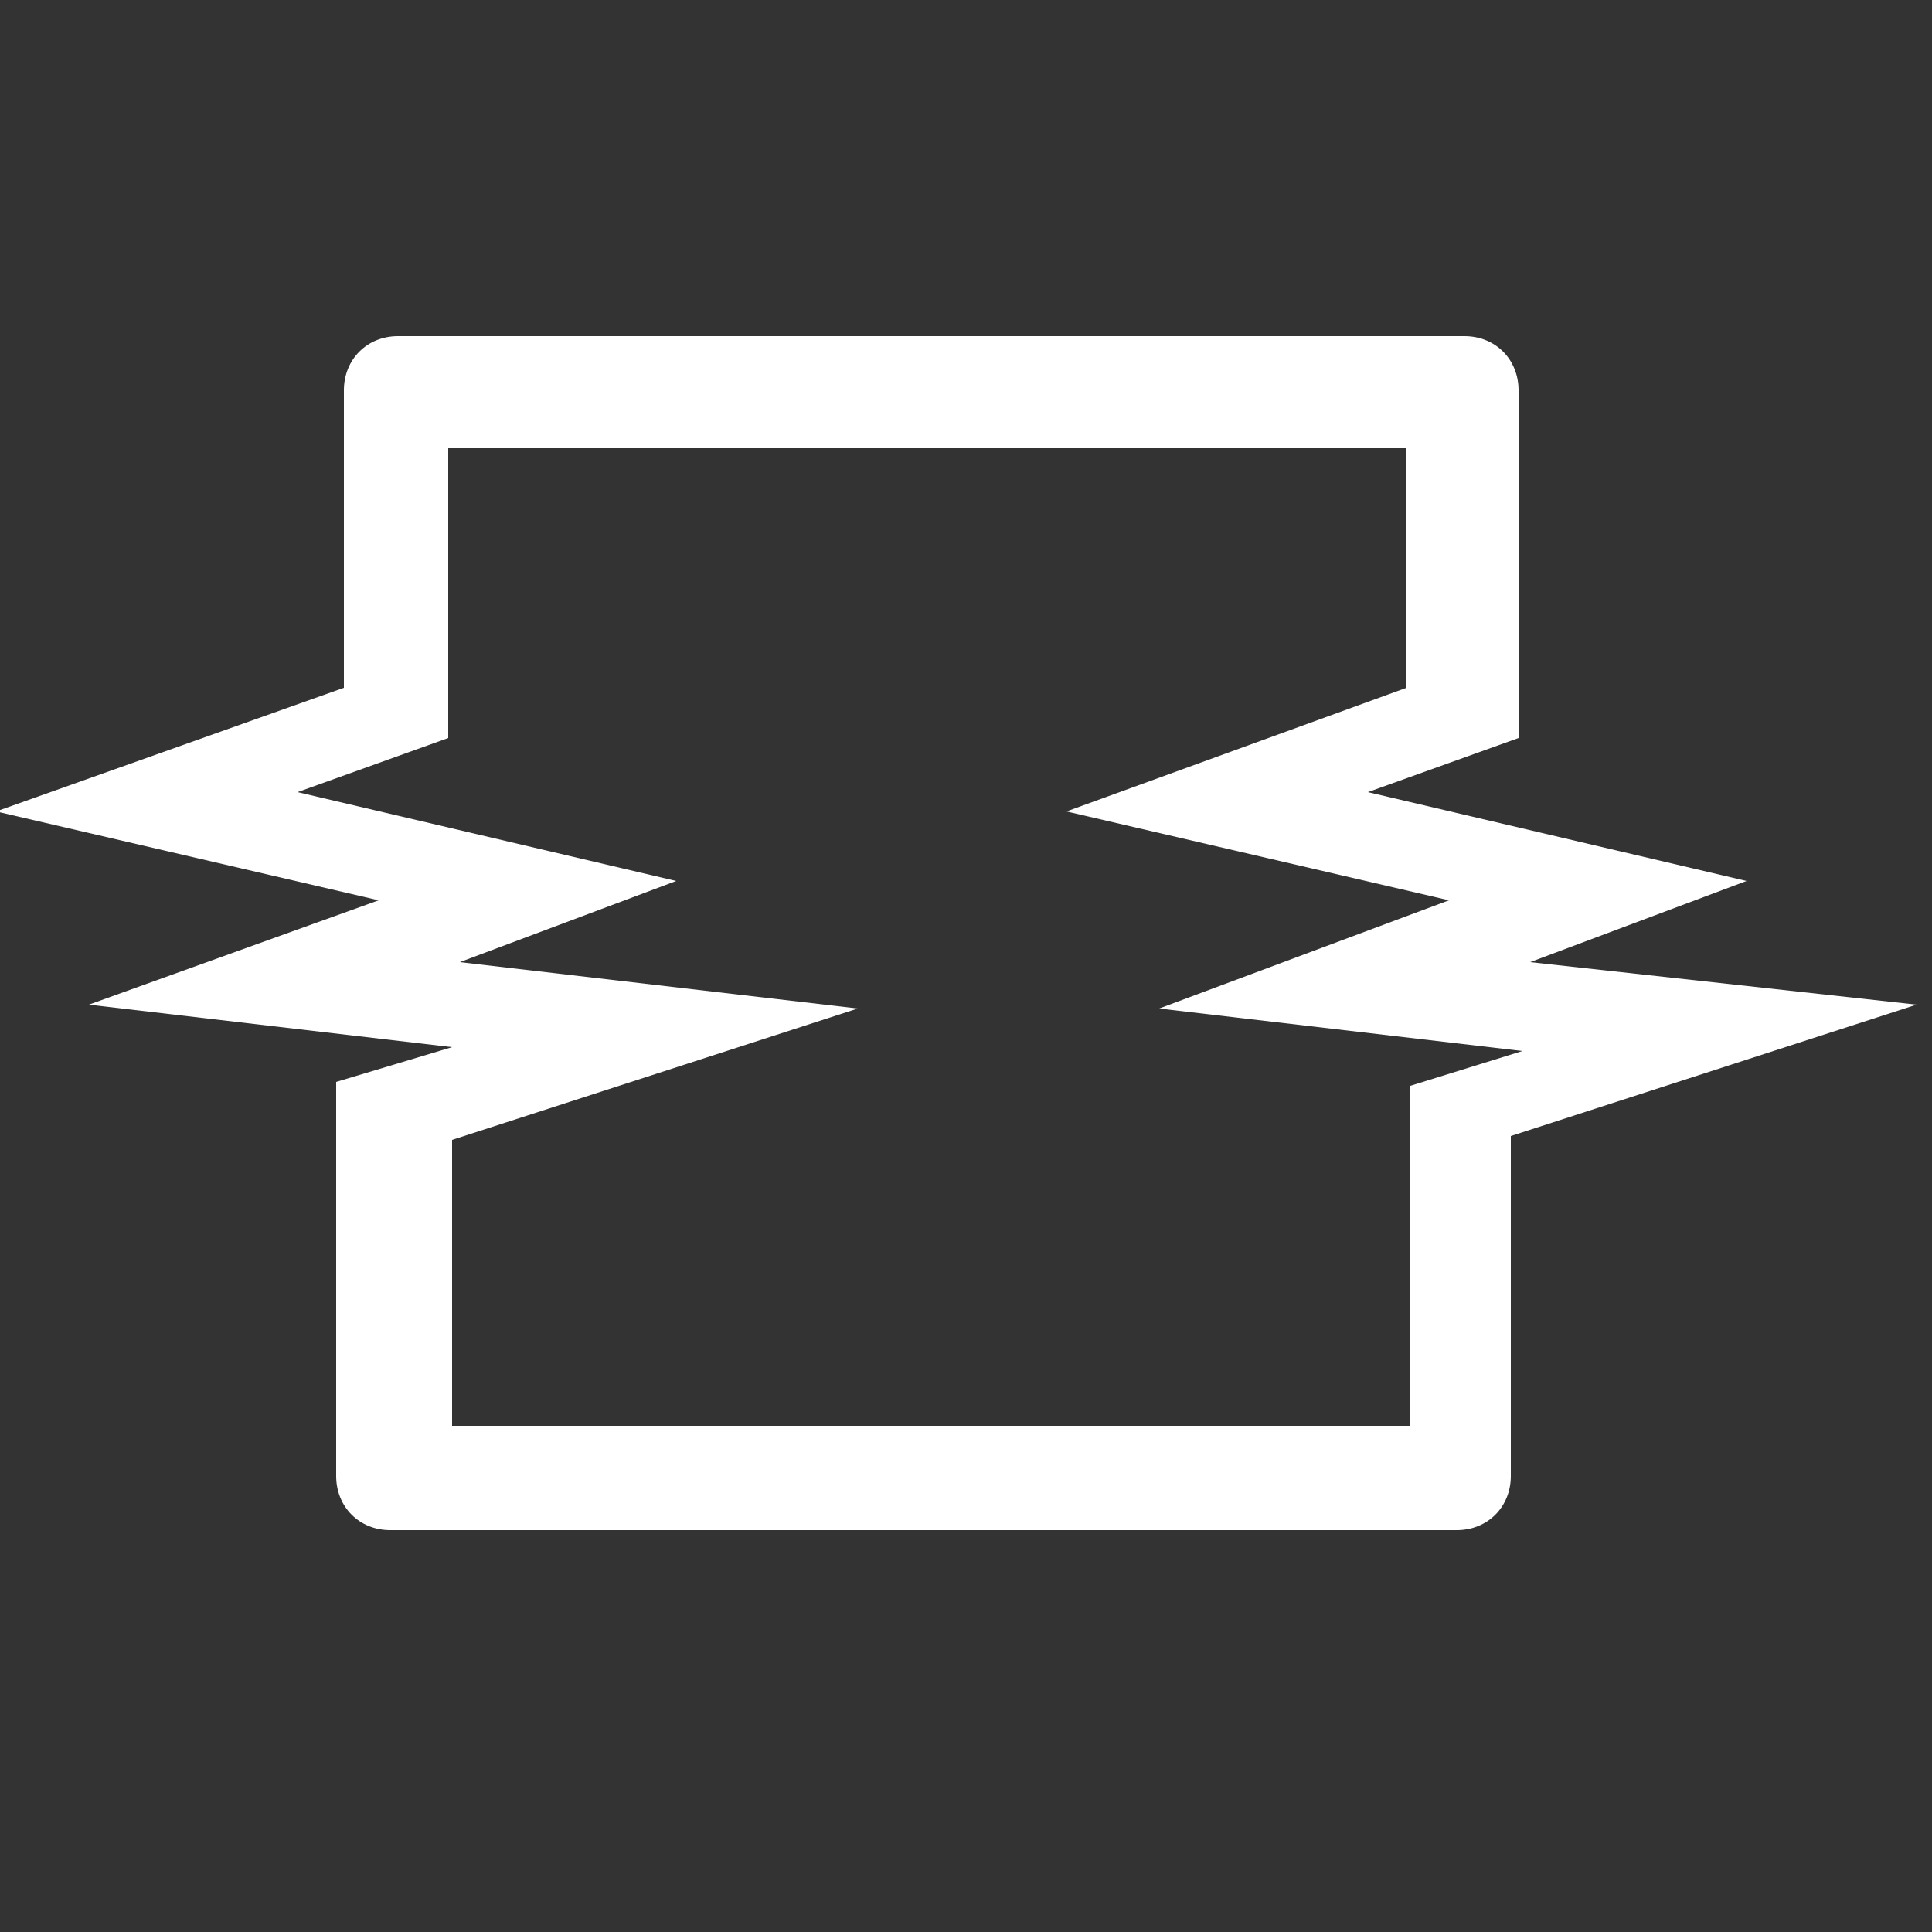
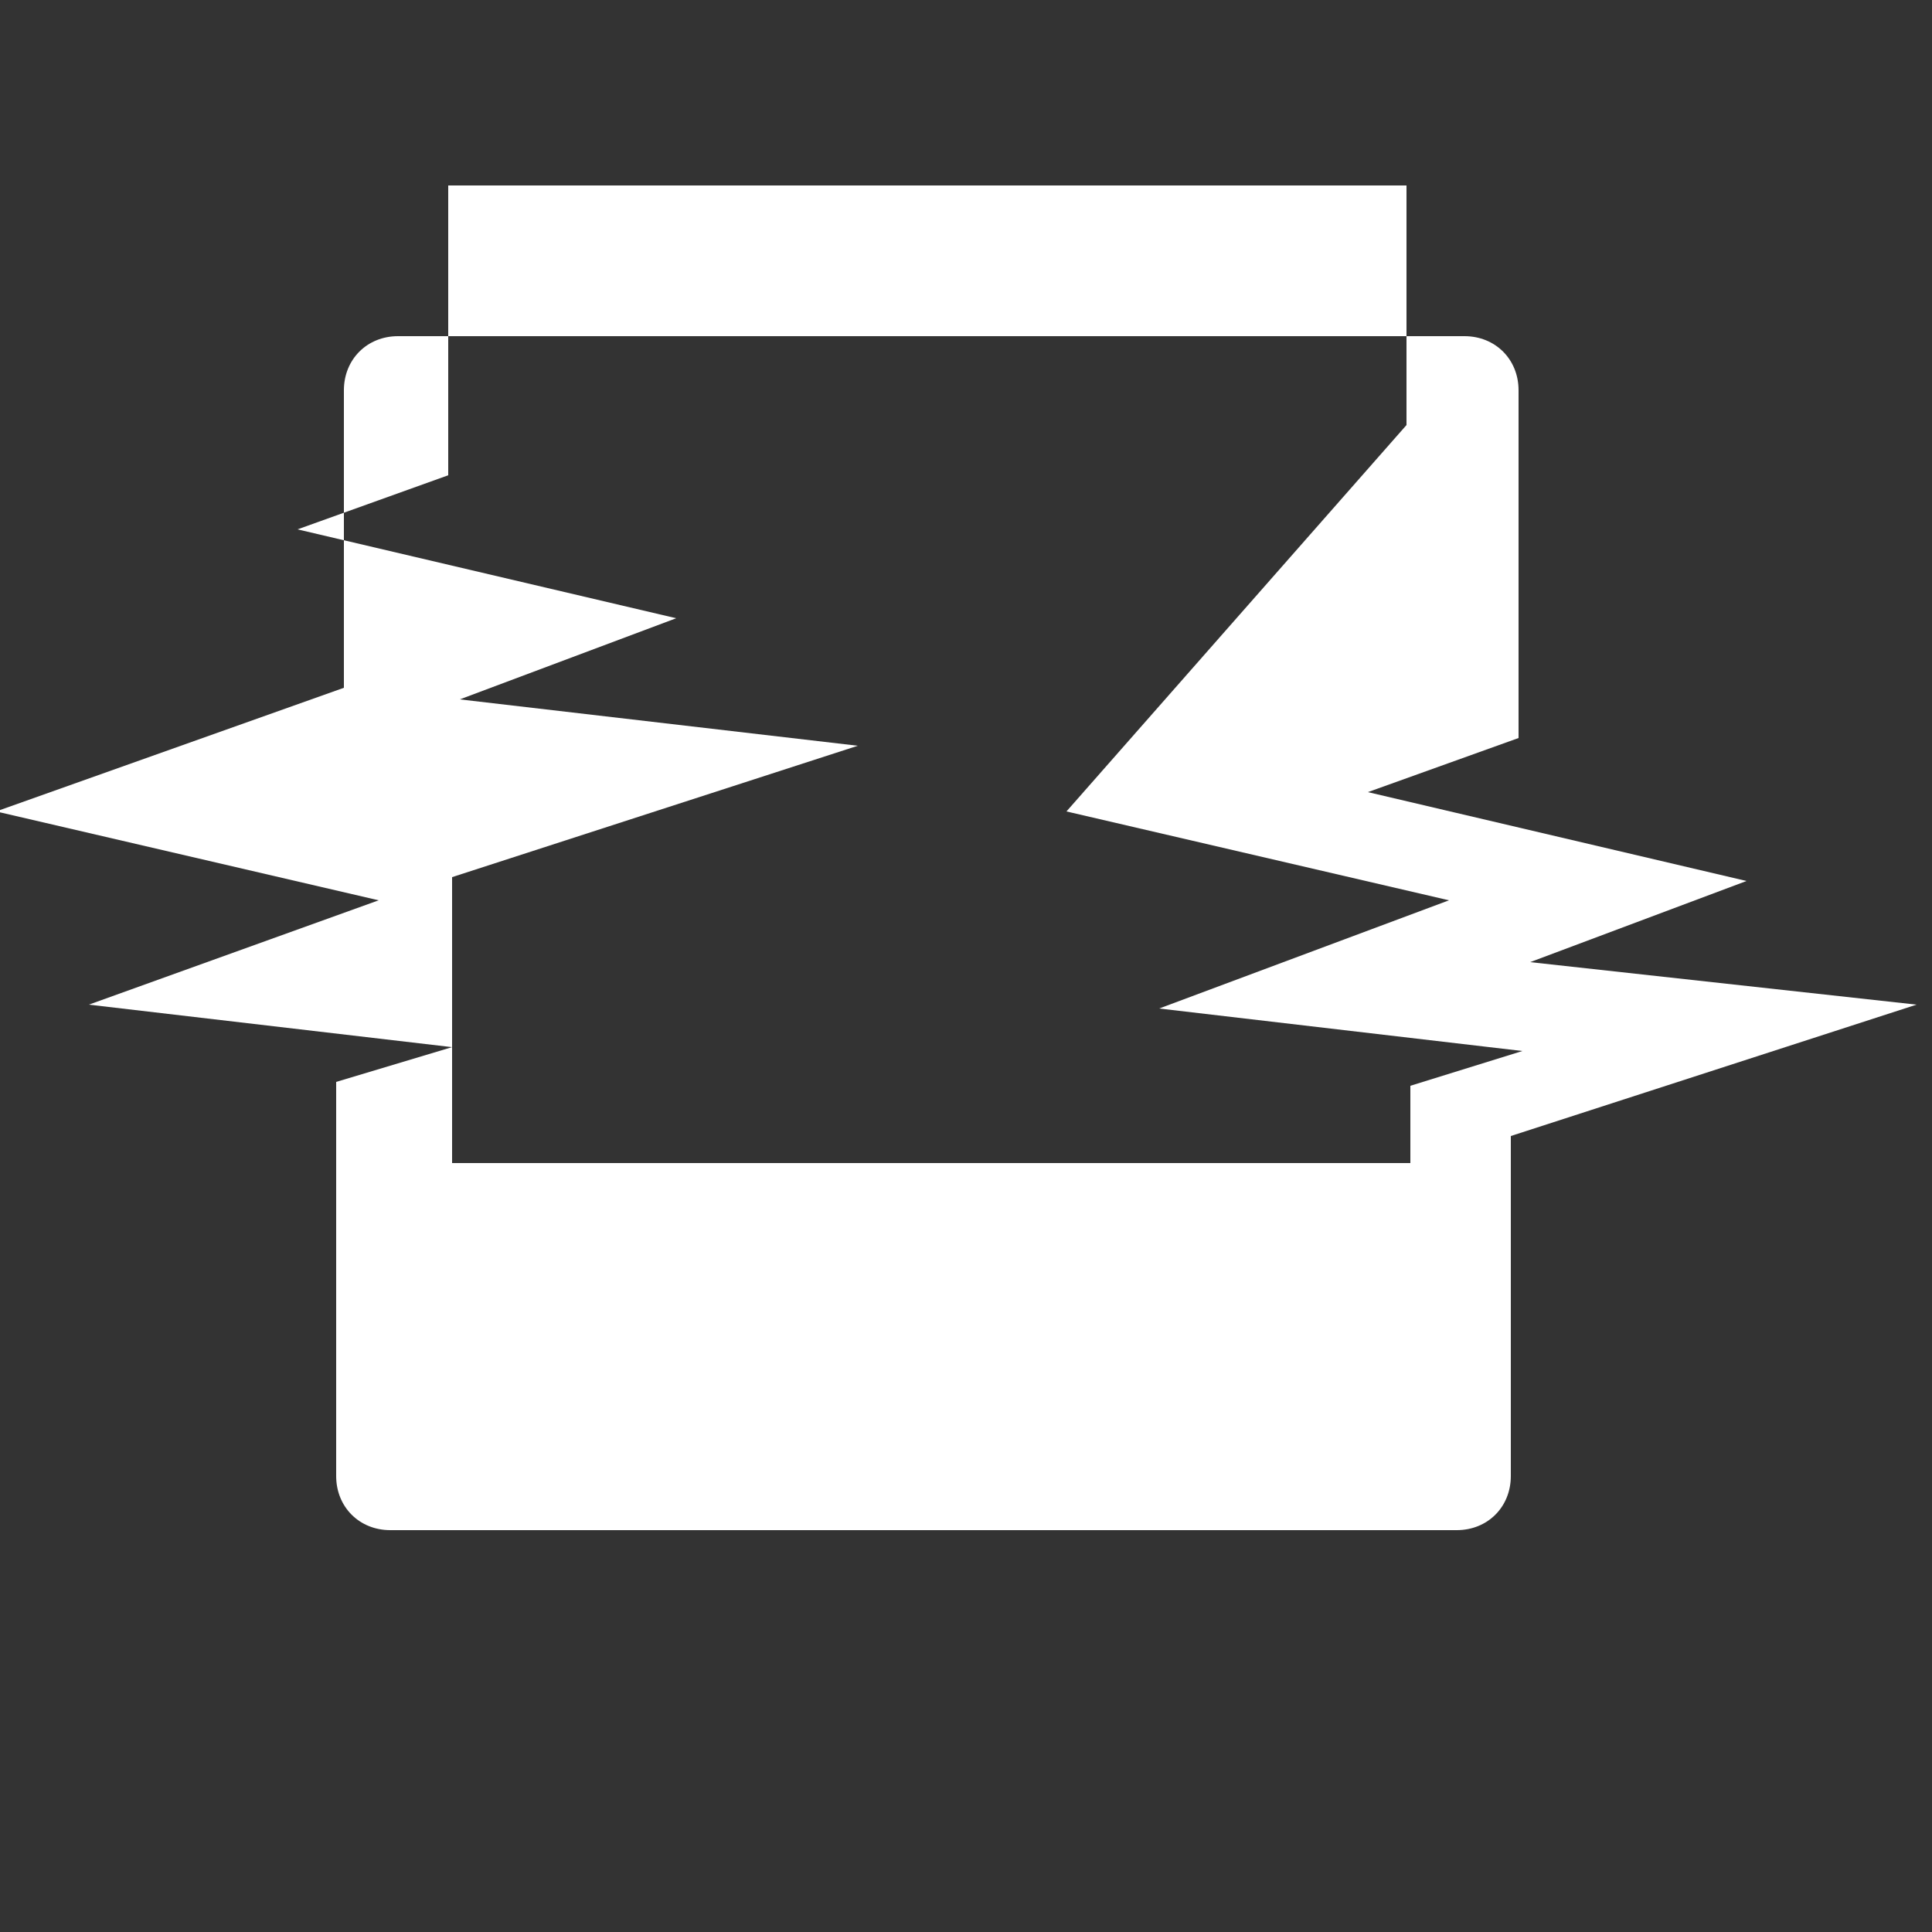
<svg xmlns="http://www.w3.org/2000/svg" version="1.1" id="Layer_1" x="0px" y="0px" viewBox="0 0 50 50" style="enable-background:new 0 0 50 50;" xml:space="preserve">
  <rect x="0" y="0" width="50" height="50" fill="#333333" stroke="none" />
  <style type="text/css">
	.st0{fill:#FFFFFF;}
</style>
-   <path class="st0" d="M39.6,24.9l5.6-2.1l-9.8-2.3l3.9-1.4v-1.5l0,0v-7.5c0-0.8-0.6-1.4-1.4-1.4H10.3c-0.8,0-1.4,0.6-1.4,1.4v5.2l0,0  v2.5l-9,3.2l9.9,2.3L2.3,26l9.4,1.1l-3,0.9v2l0,0v2.2l0,0v6c0,0.8,0.6,1.4,1.4,1.4h27.6c0.8,0,1.4-0.6,1.4-1.4v-8.8L49.6,26  L39.6,24.9z M36.5,28.1v2l0,0v6.8H11.7v-4.6l0,0v-2.8l10.5-3.4l-10.3-1.2l5.6-2.1l-9.8-2.3l3.9-1.4v-1.5l0,0v-2.3l0,0v-3.7h24.8v6.2  L27.6,21l9.9,2.3L30,26.1l9.4,1.1L36.5,28.1z" />
+   <path class="st0" d="M39.6,24.9l5.6-2.1l-9.8-2.3l3.9-1.4v-1.5l0,0v-7.5c0-0.8-0.6-1.4-1.4-1.4H10.3c-0.8,0-1.4,0.6-1.4,1.4v5.2l0,0  v2.5l-9,3.2l9.9,2.3L2.3,26l9.4,1.1l-3,0.9v2l0,0v2.2l0,0v6c0,0.8,0.6,1.4,1.4,1.4h27.6c0.8,0,1.4-0.6,1.4-1.4v-8.8L49.6,26  L39.6,24.9z M36.5,28.1v2l0,0H11.7v-4.6l0,0v-2.8l10.5-3.4l-10.3-1.2l5.6-2.1l-9.8-2.3l3.9-1.4v-1.5l0,0v-2.3l0,0v-3.7h24.8v6.2  L27.6,21l9.9,2.3L30,26.1l9.4,1.1L36.5,28.1z" />
</svg>